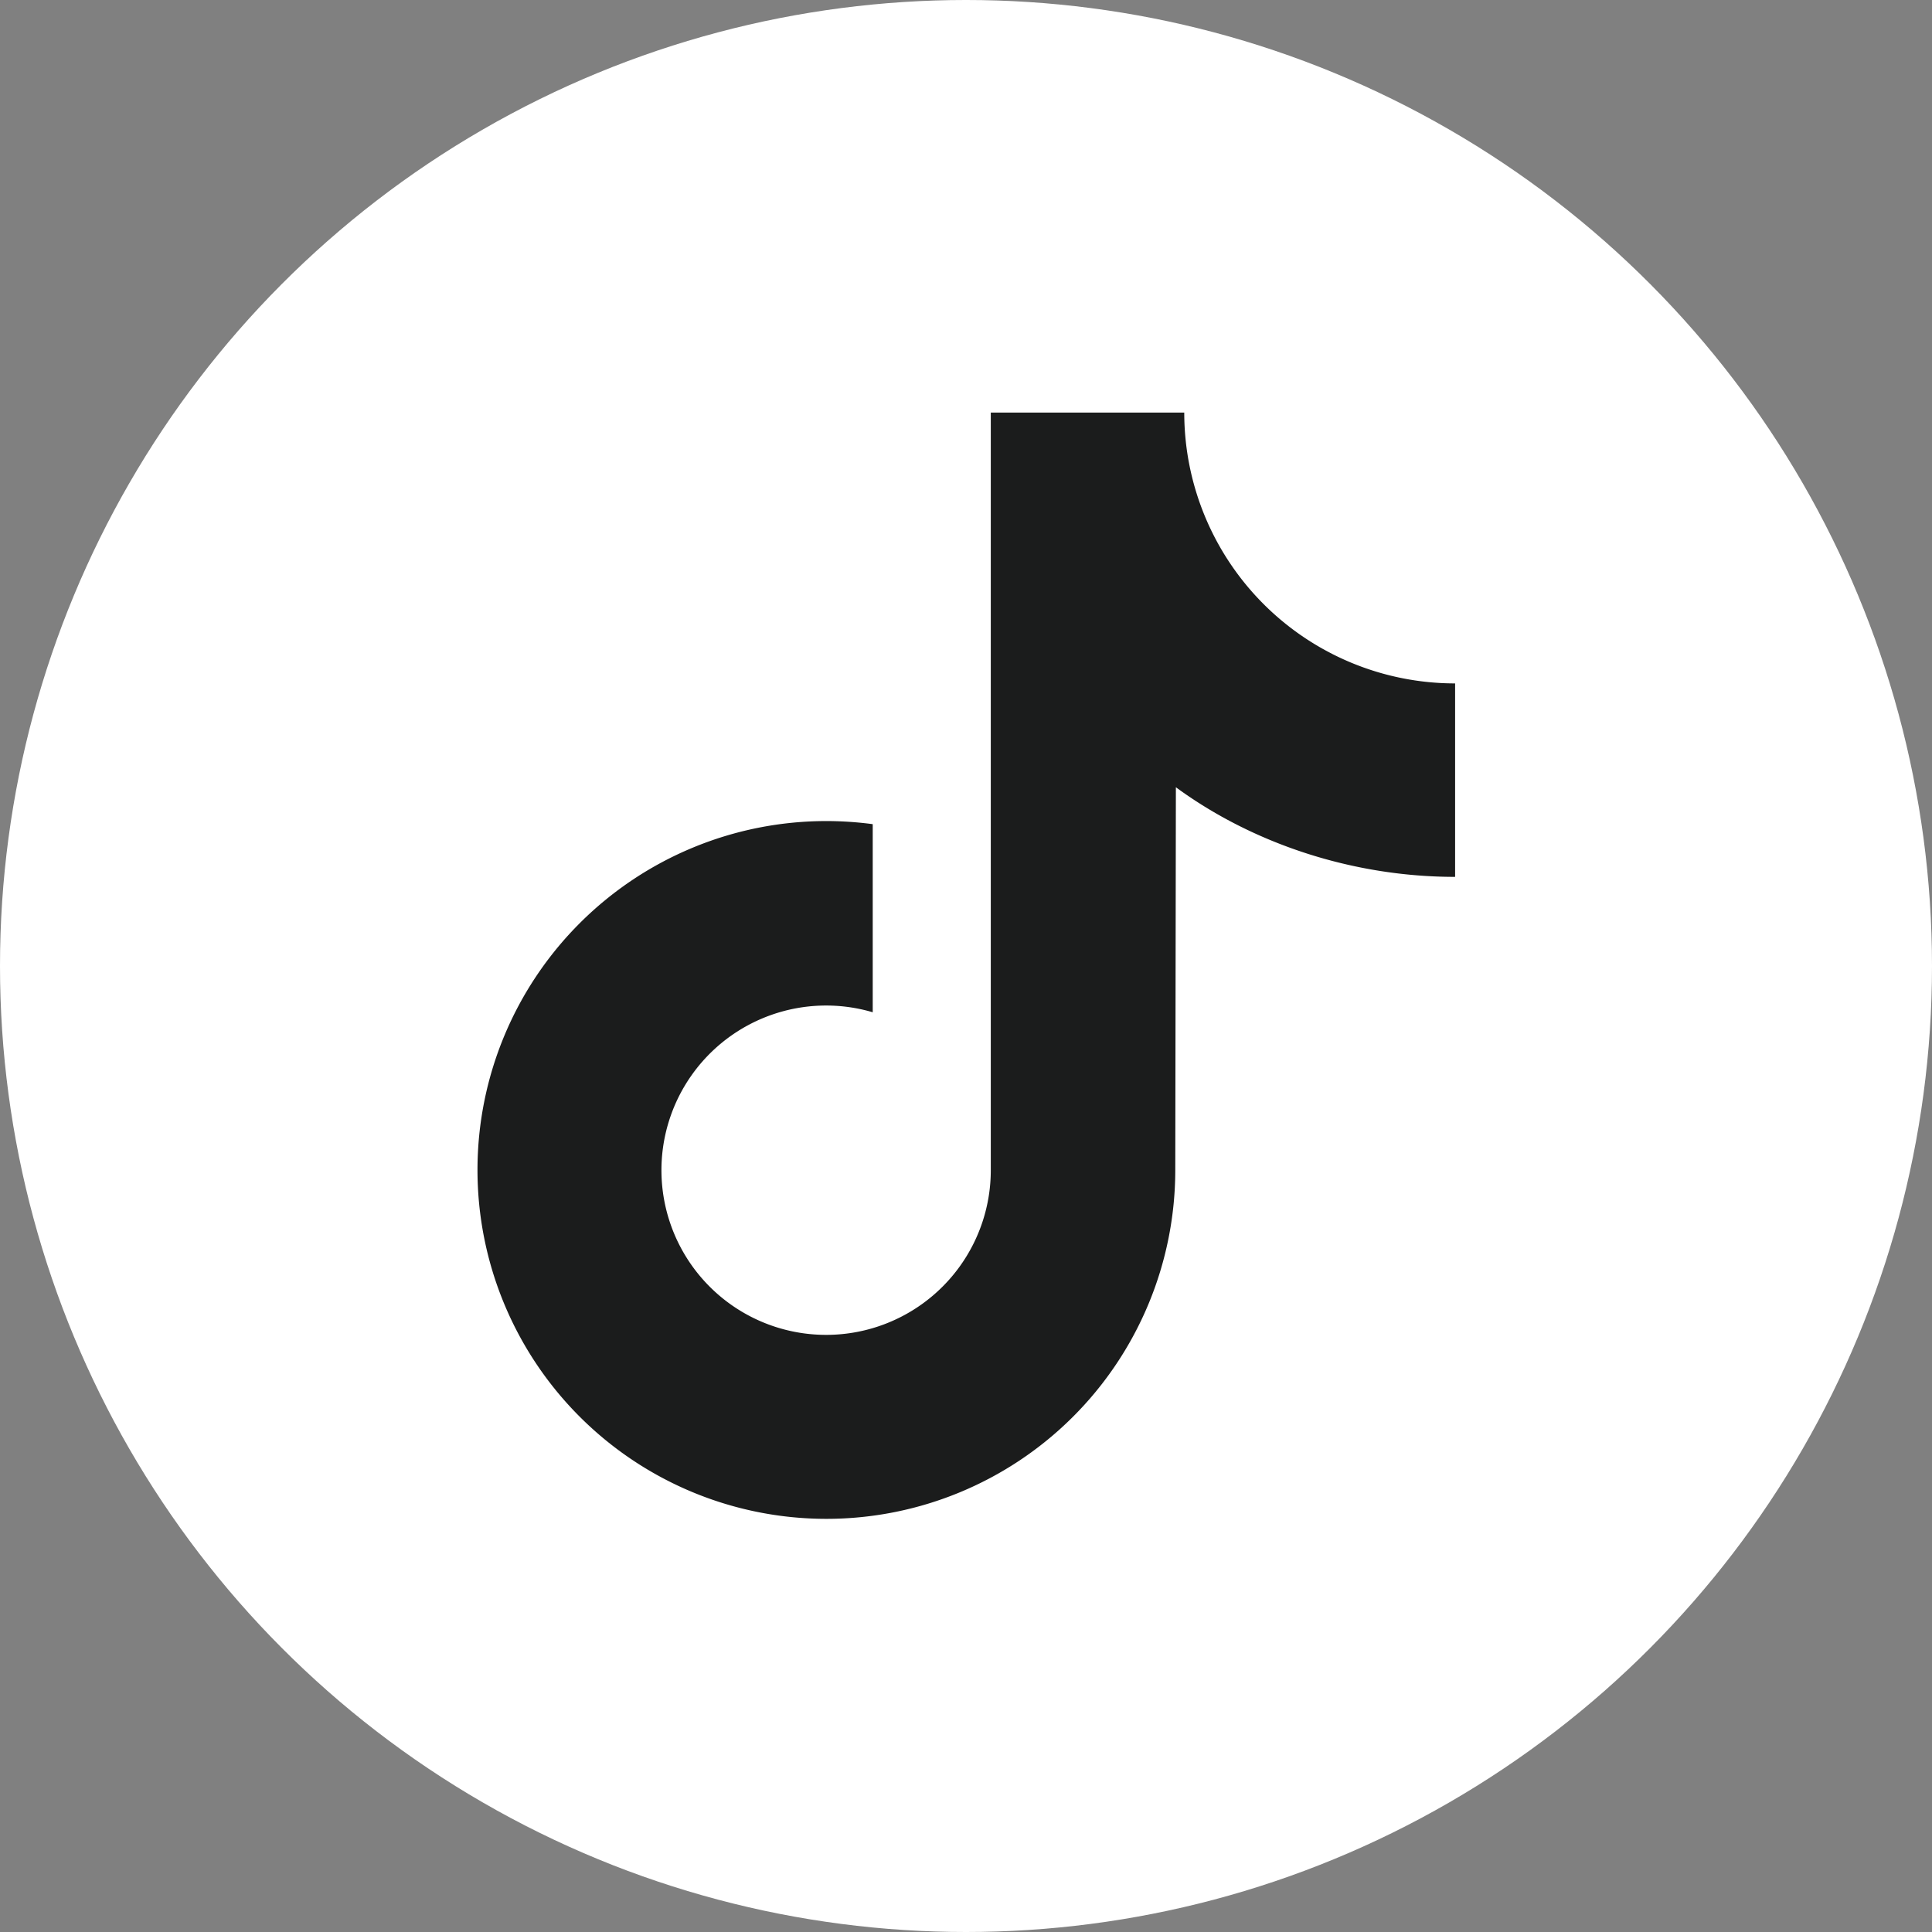
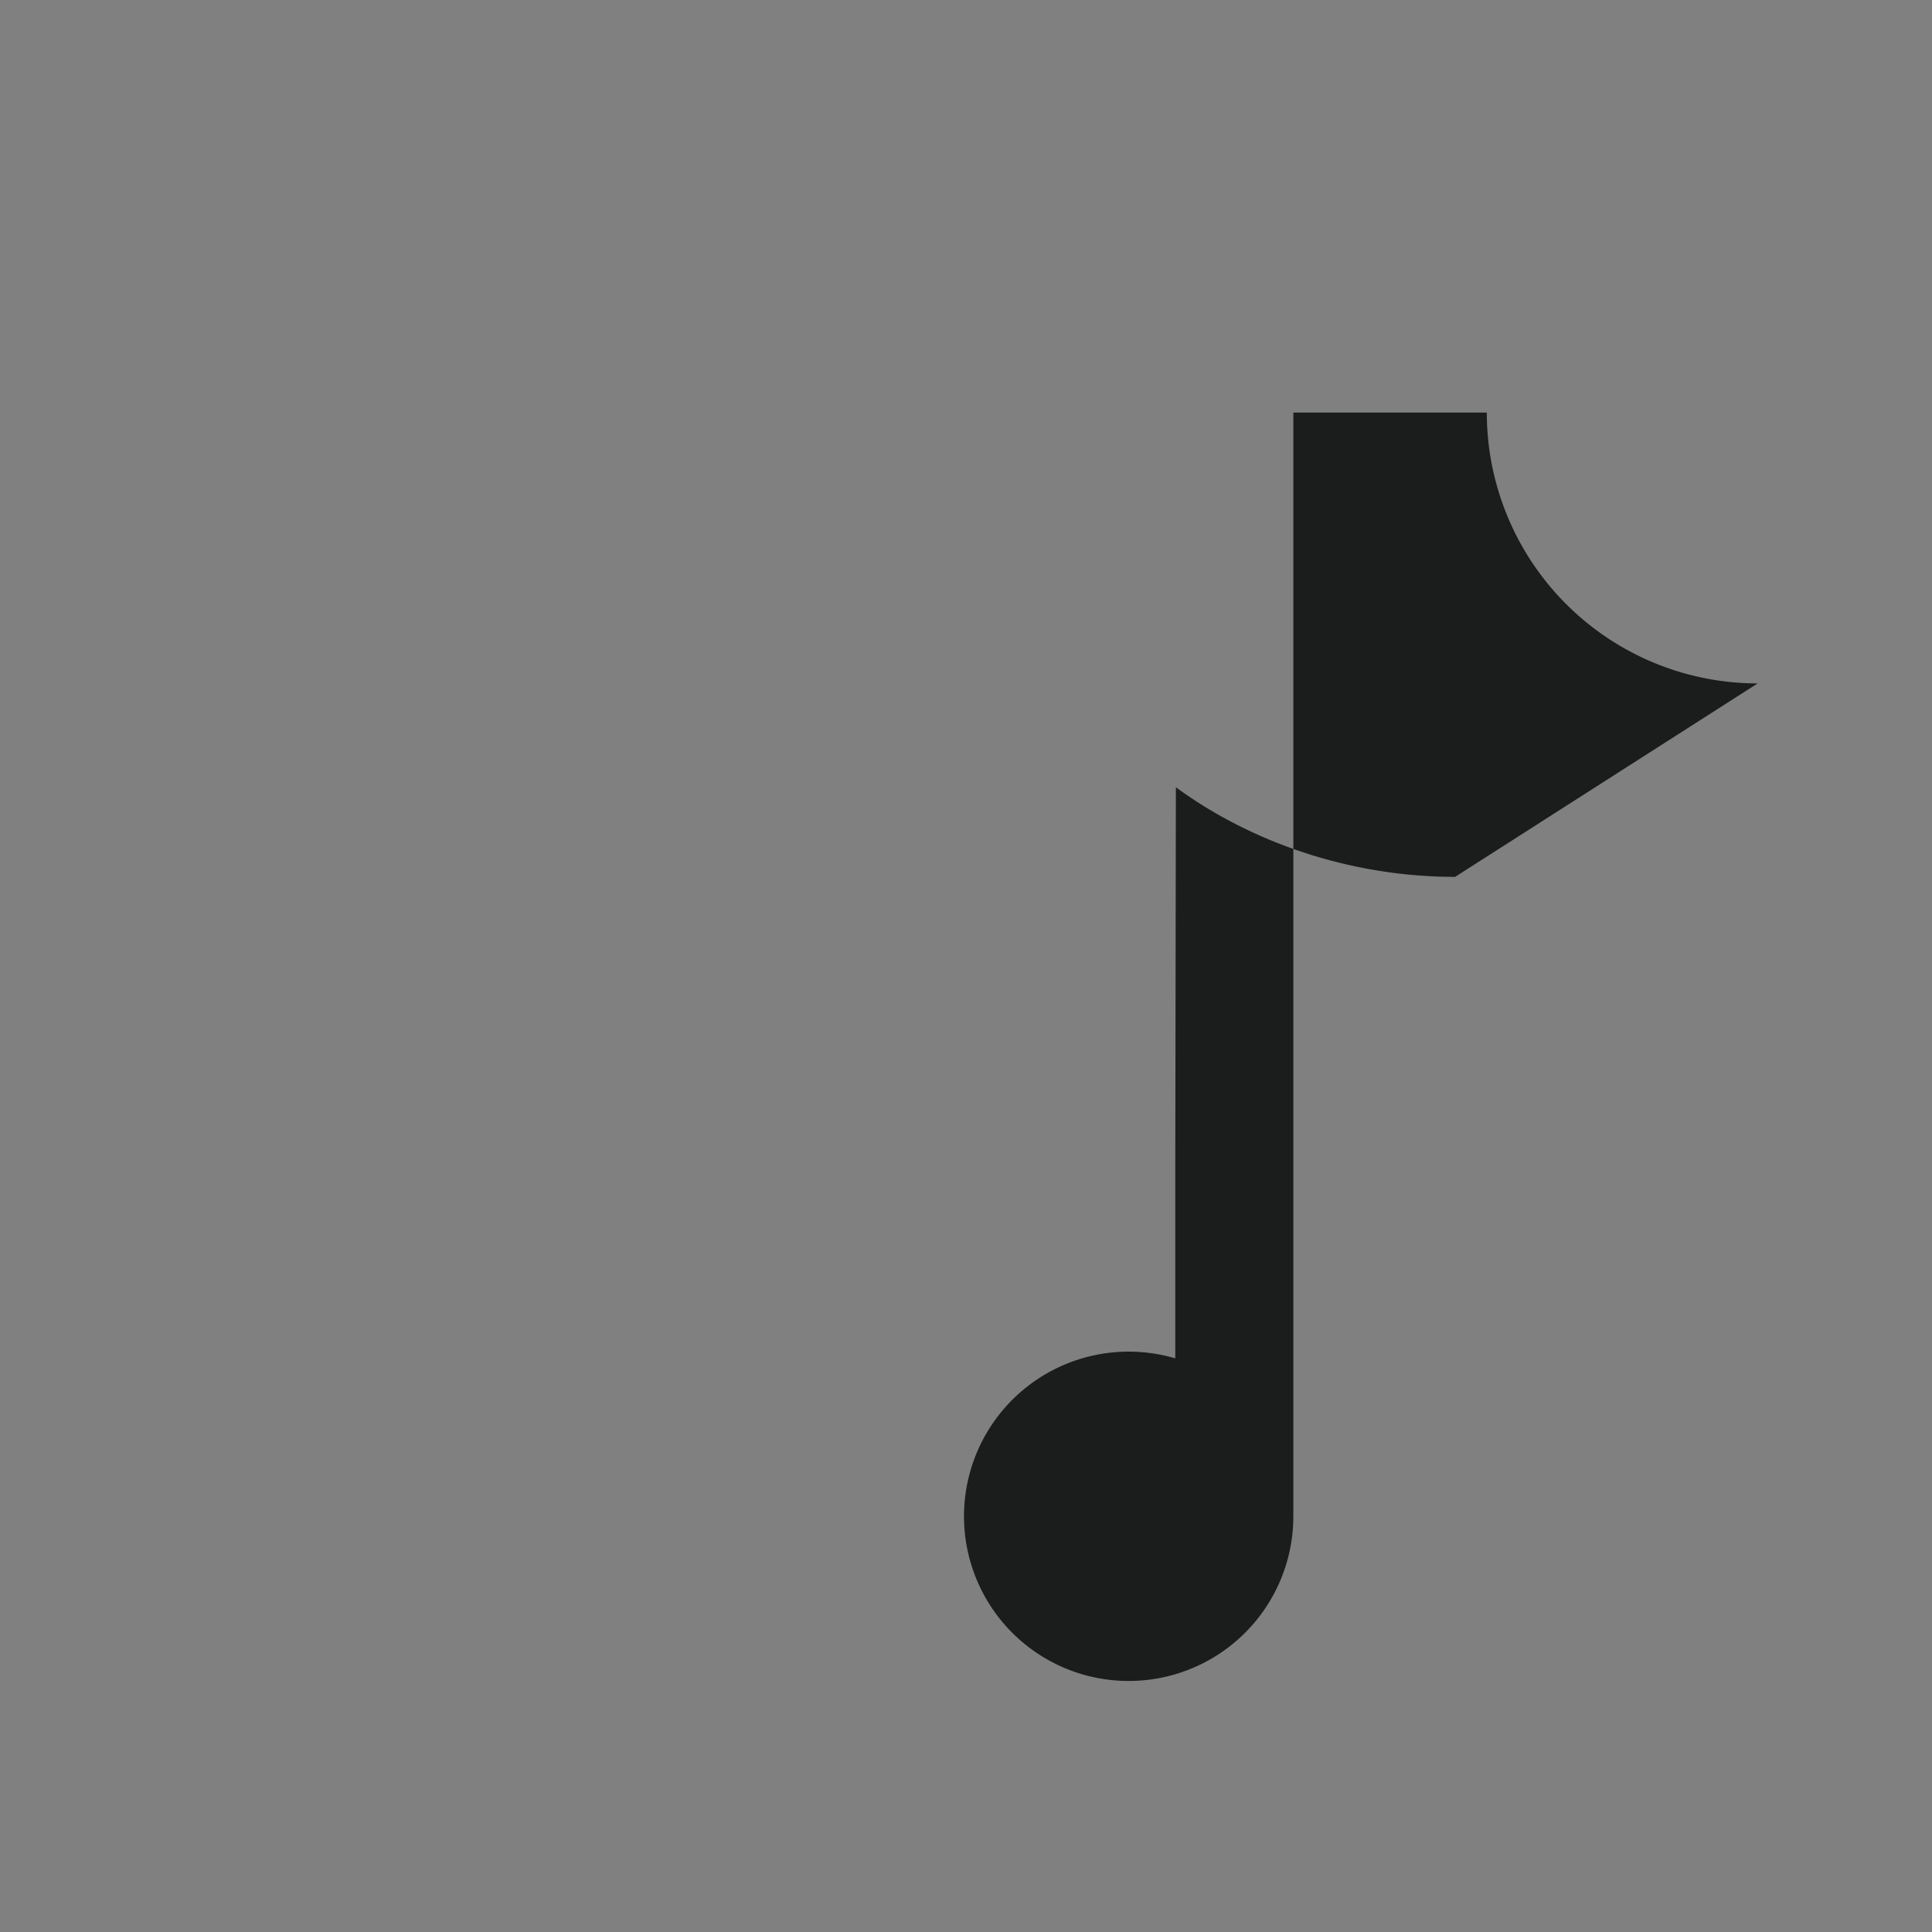
<svg xmlns="http://www.w3.org/2000/svg" viewBox="0 0 512 512">
  <rect x="0" y="0" width="512" height="512" fill="#808080" stroke="none" />
  <defs>
    <style>.cls-1{fill:#fff;}.cls-2{fill:#1b1c1c;}</style>
  </defs>
  <title>Ресурс 1</title>
  <g id="Слой_2" data-name="Слой 2">
    <g id="Layer_1" data-name="Layer 1">
-       <circle class="cls-1" cx="256" cy="256" r="256" />
-       <path class="cls-2" d="M385.62,232.38c-27.18,0-53.63-8.82-74-23.75l-.16,101.5a92.46,92.46,0,1,1-92.38-92.54,93.87,93.87,0,0,1,12.2.82v49.85a43.64,43.64,0,1,0,31.29,41.87V109.33h51.27a71.78,71.78,0,0,0,71.78,71.78h0Z" />
+       <path class="cls-2" d="M385.62,232.38c-27.18,0-53.63-8.82-74-23.75l-.16,101.5v49.85a43.64,43.64,0,1,0,31.29,41.87V109.33h51.27a71.78,71.78,0,0,0,71.78,71.78h0Z" />
    </g>
  </g>
</svg>